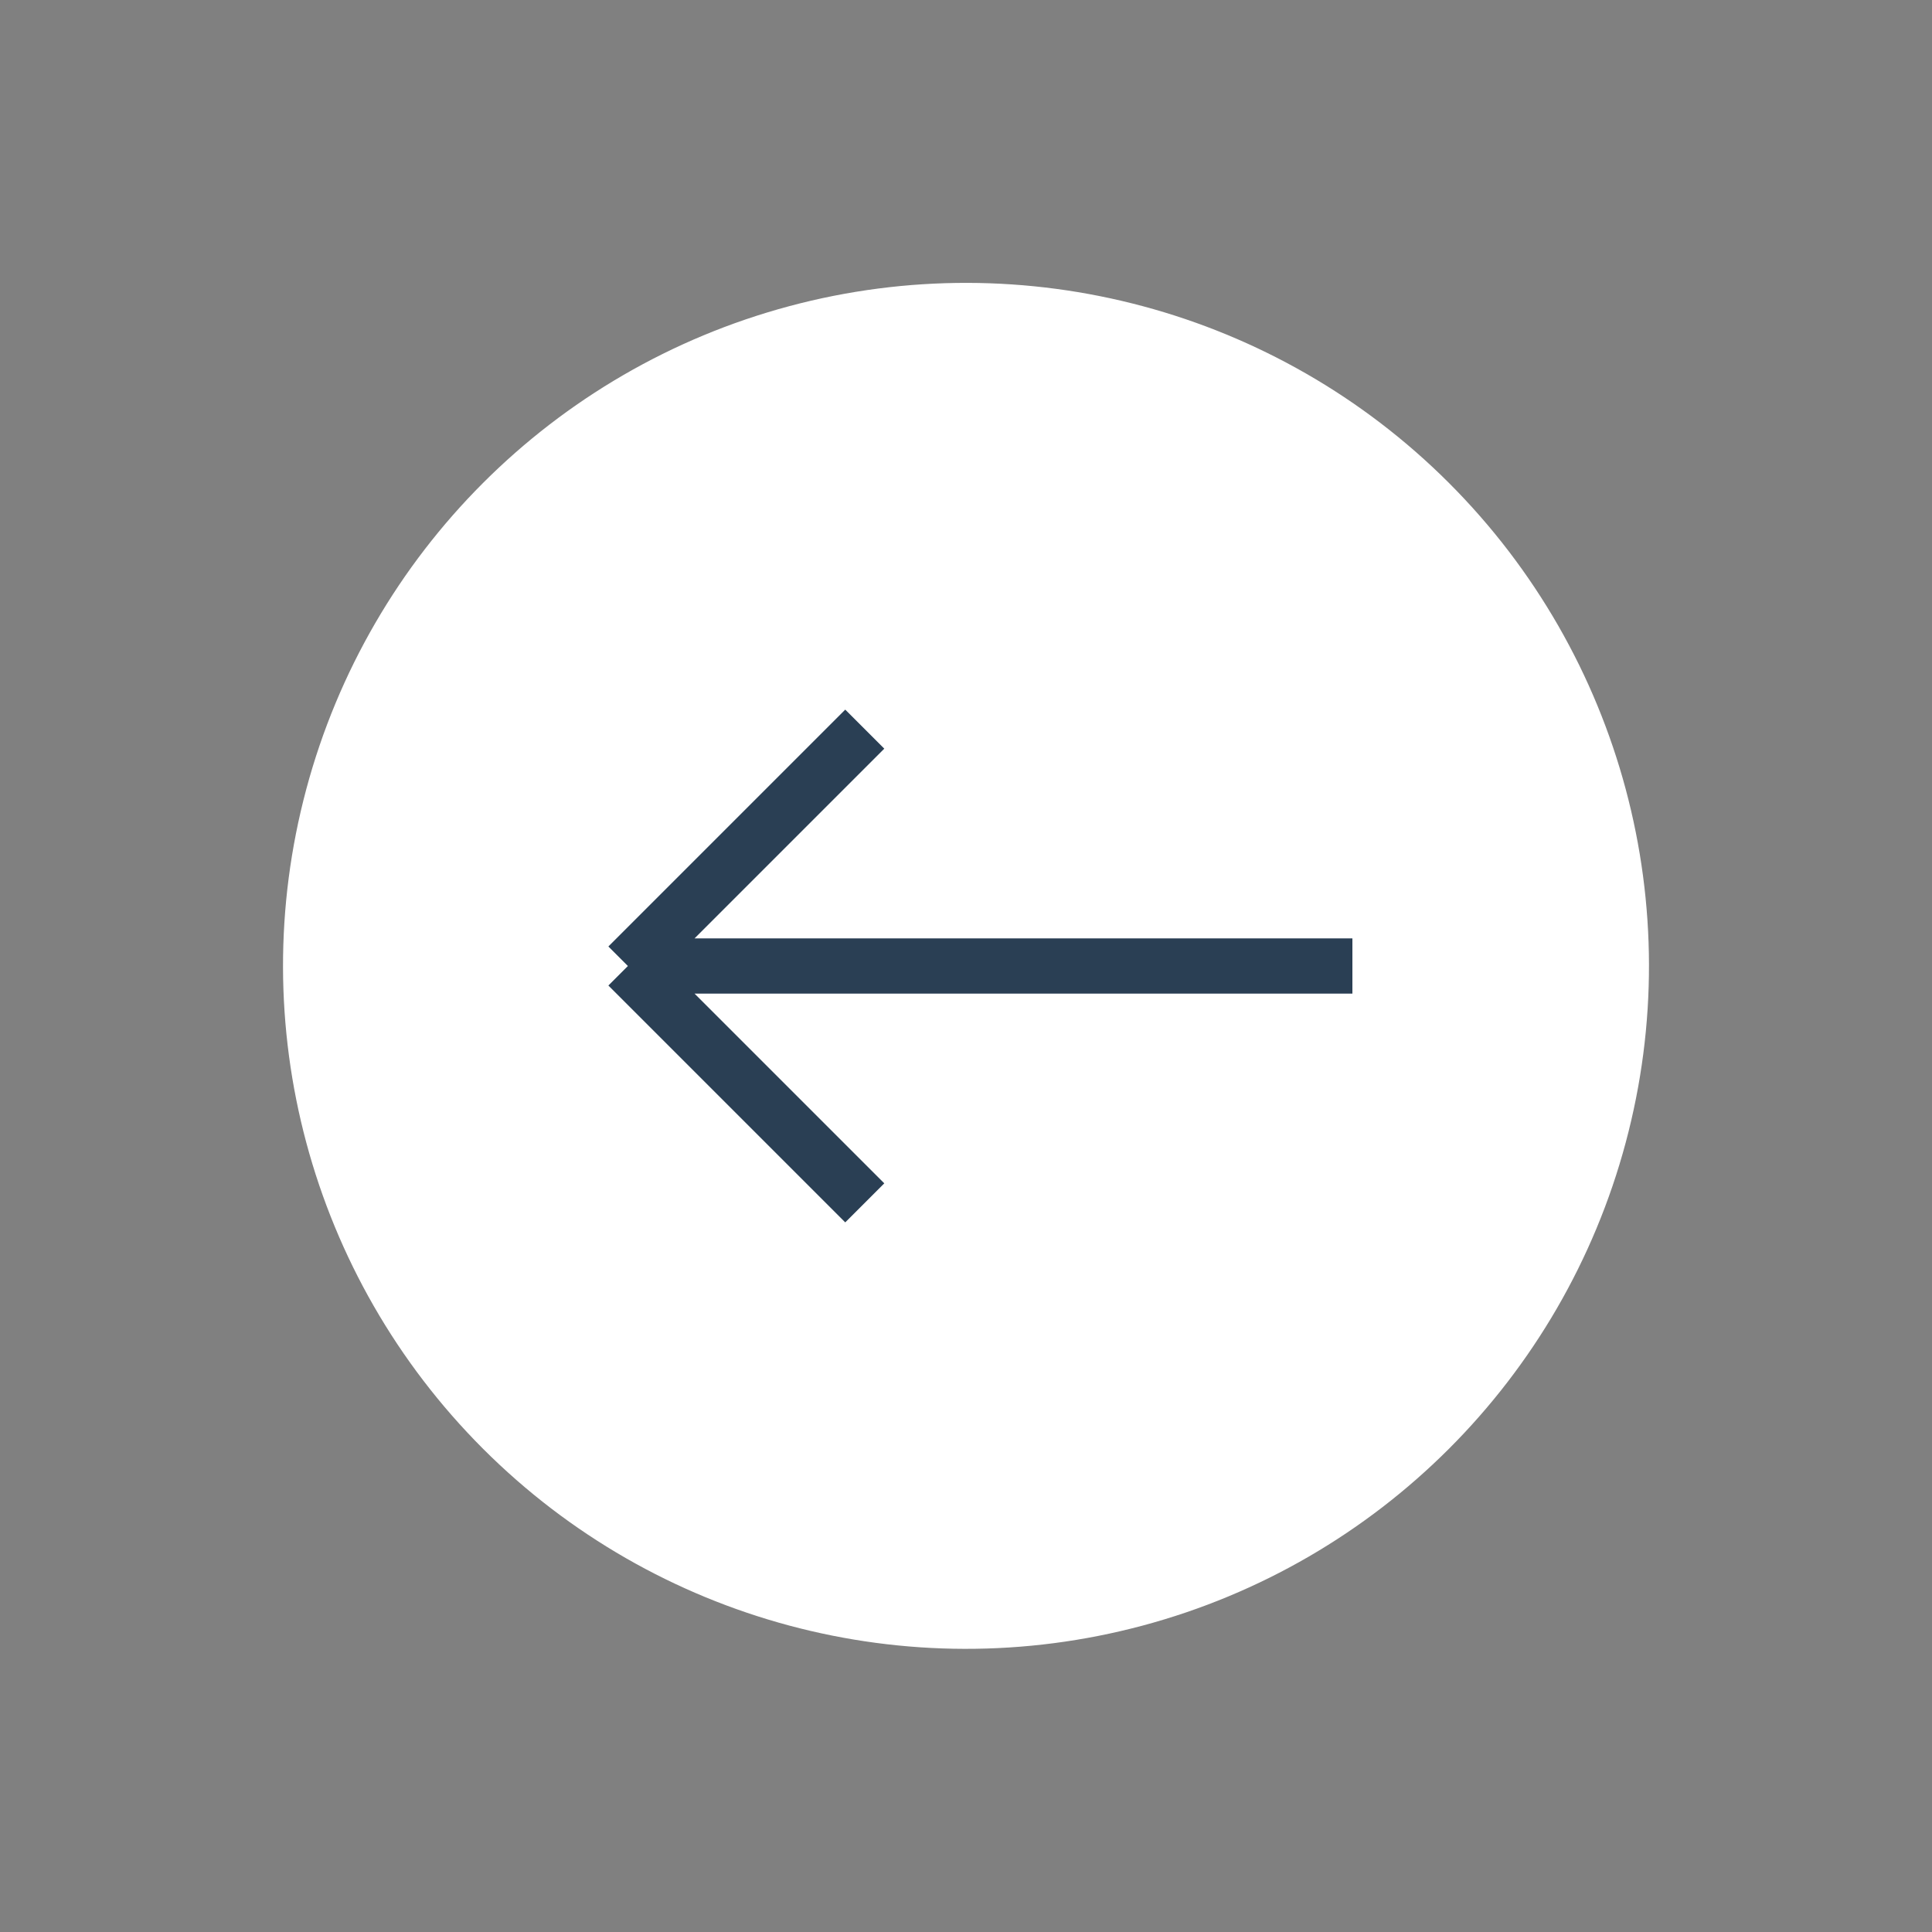
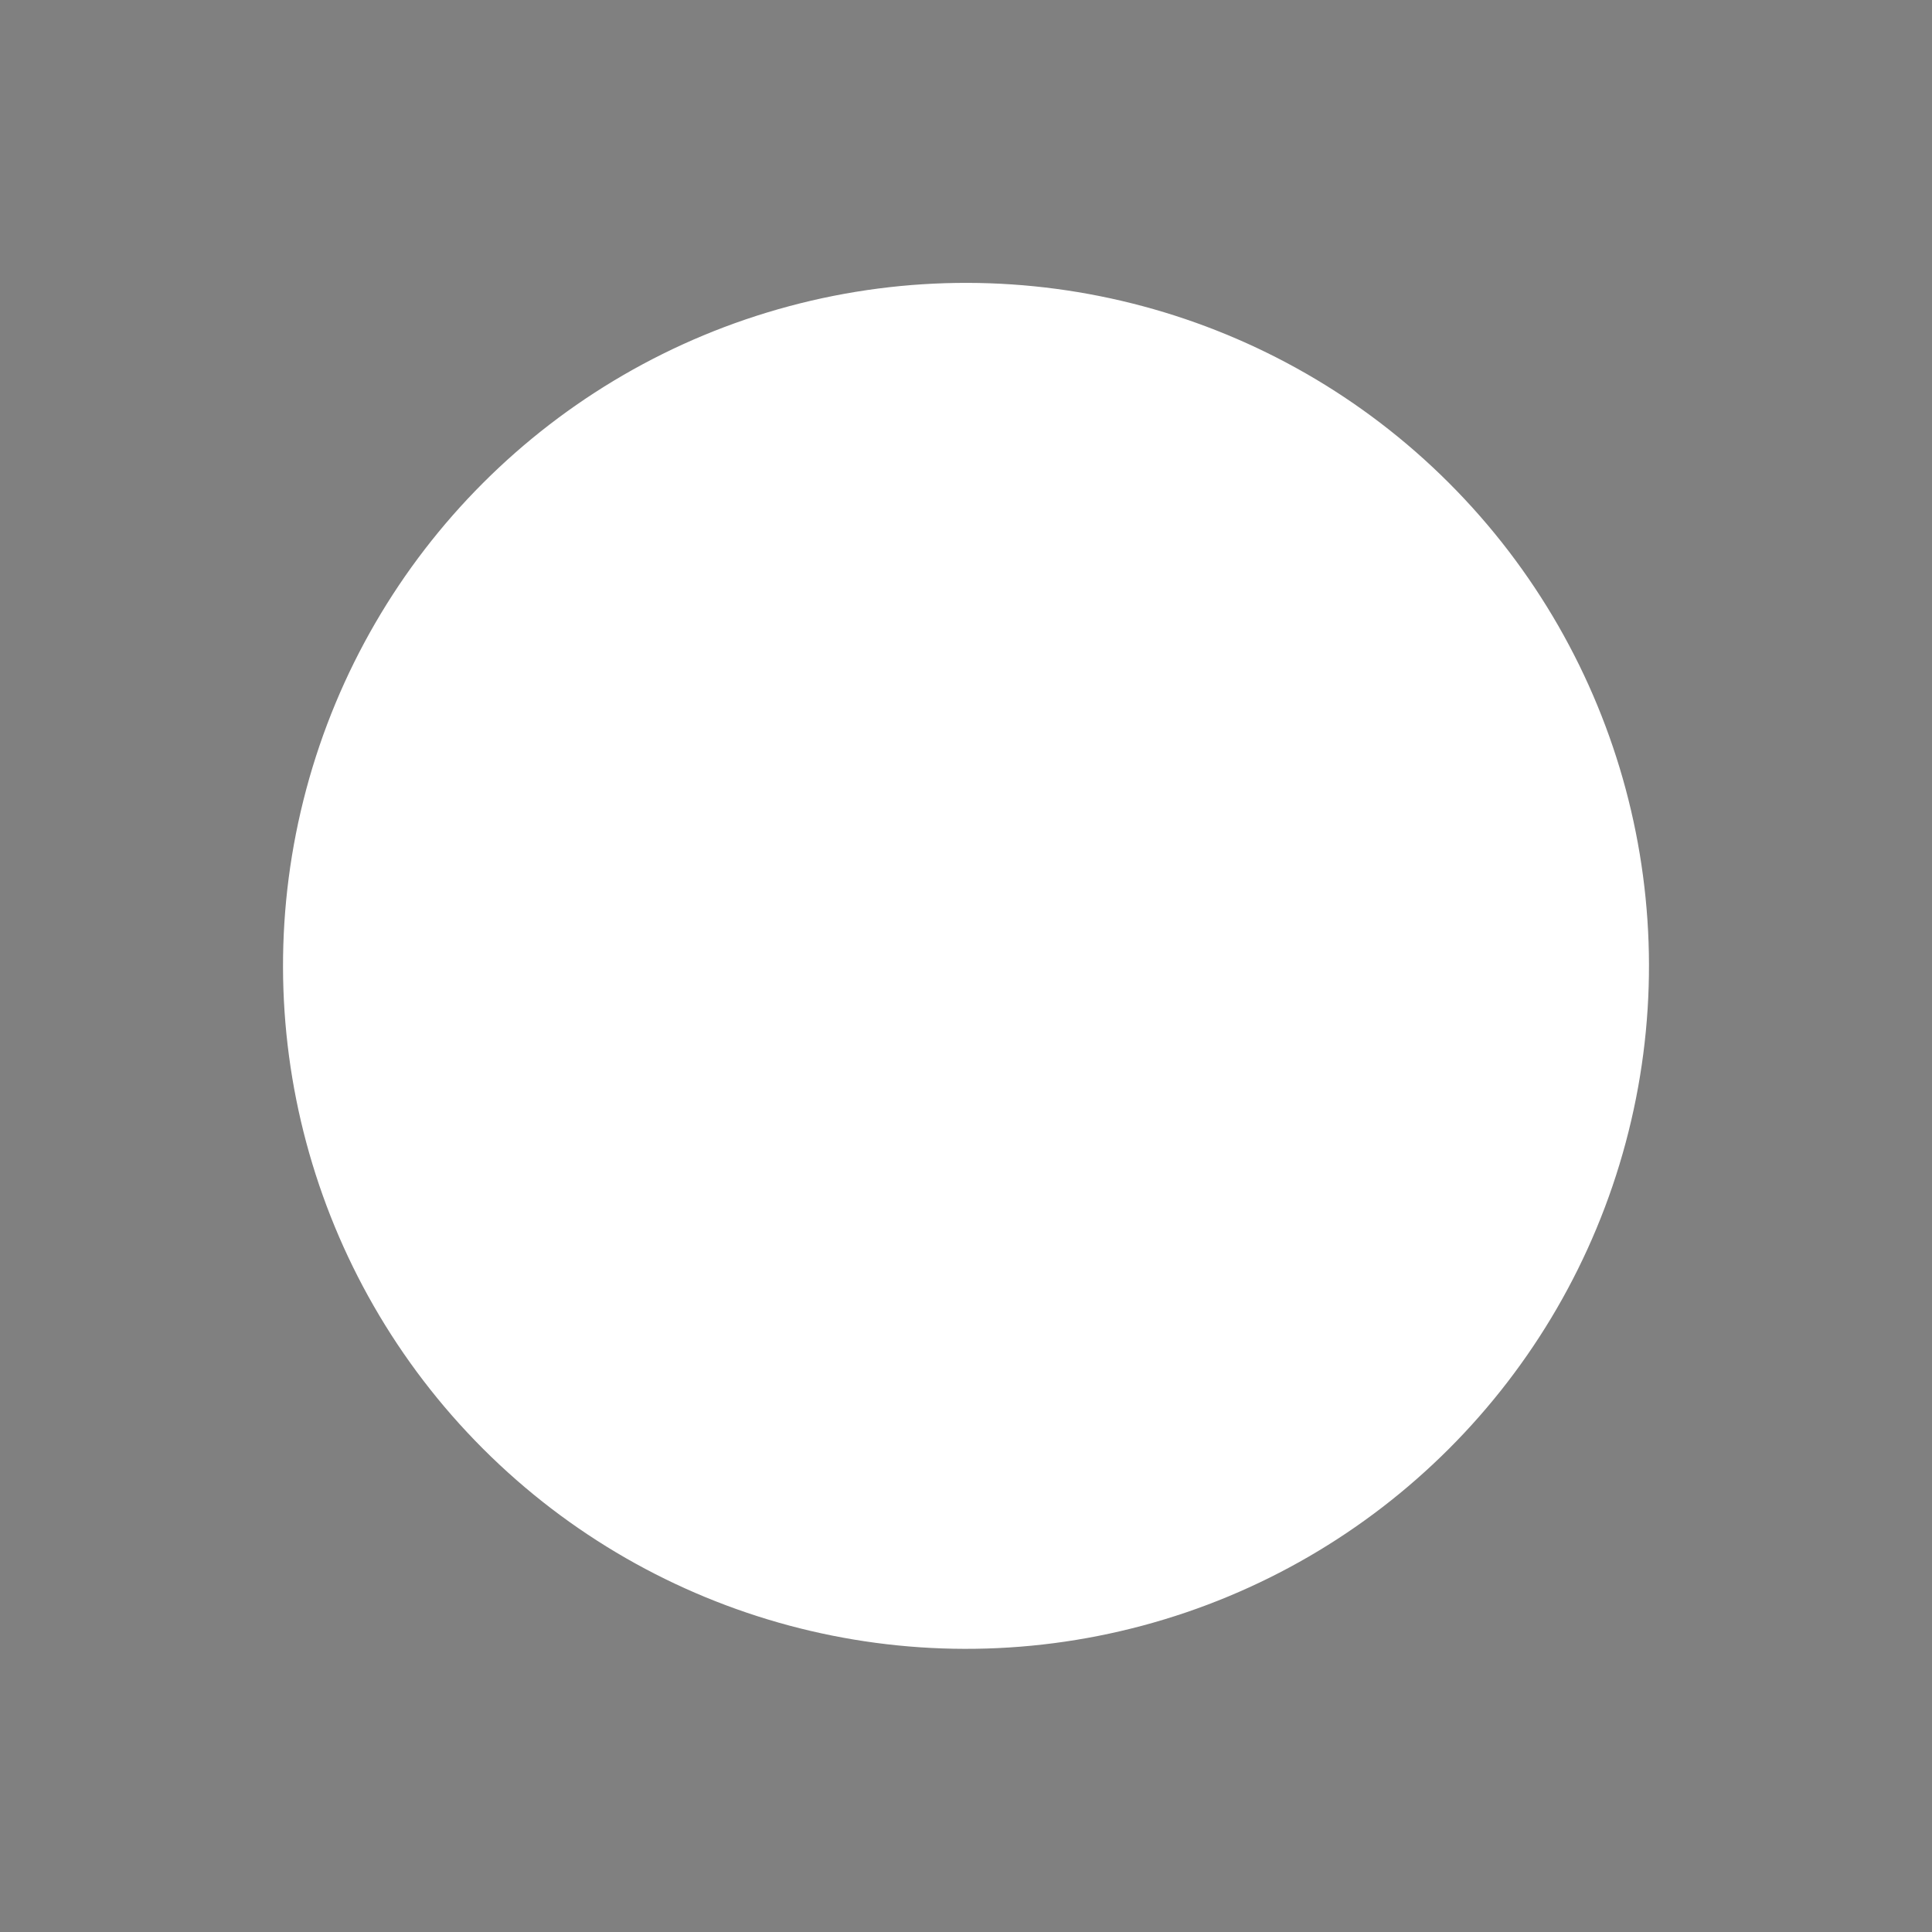
<svg xmlns="http://www.w3.org/2000/svg" width="70" height="70" viewBox="0 0 70 70" fill="none">
  <rect x="0" y="0" width="70" height="70" fill="#808080" stroke="none" />
  <circle cx="24.749" cy="24.749" r="24.749" transform="matrix(-0.707 0.707 0.707 0.707 35 0)" fill="white" />
-   <path d="M49 35H22.75M22.75 35L31.332 26.418M22.75 35L31.332 43.582" stroke="#2A3F54" stroke-width="2" />
</svg>